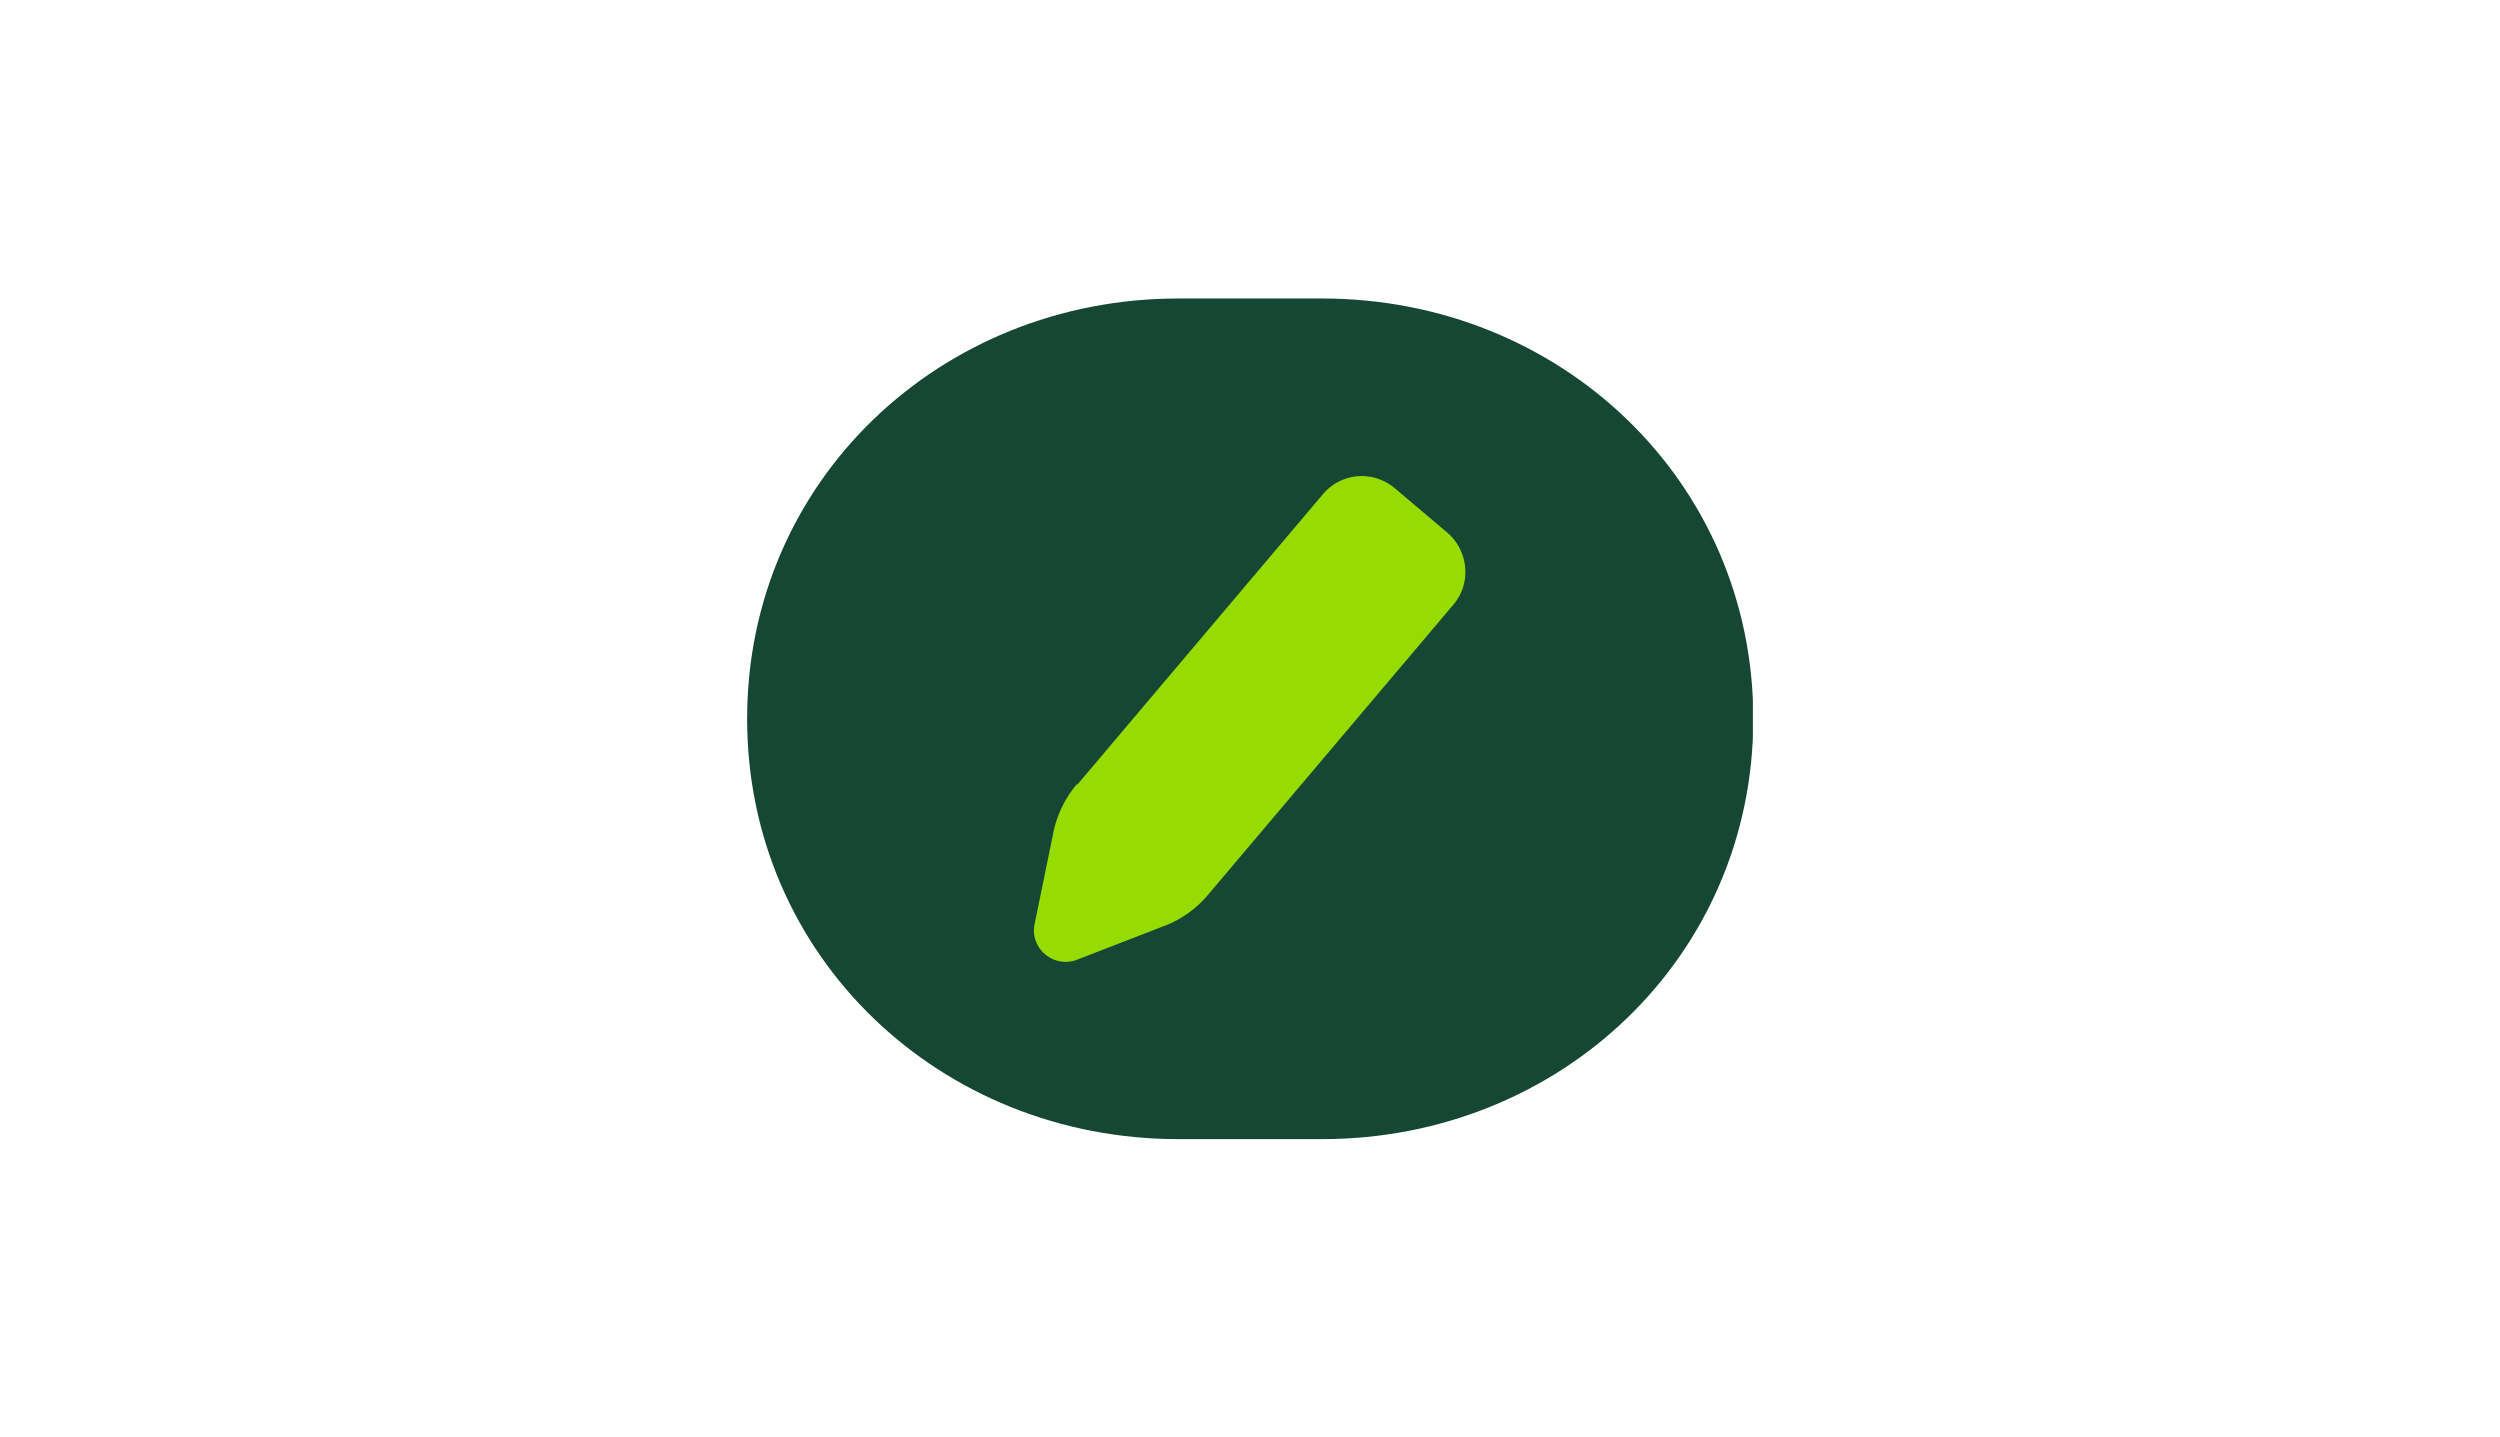
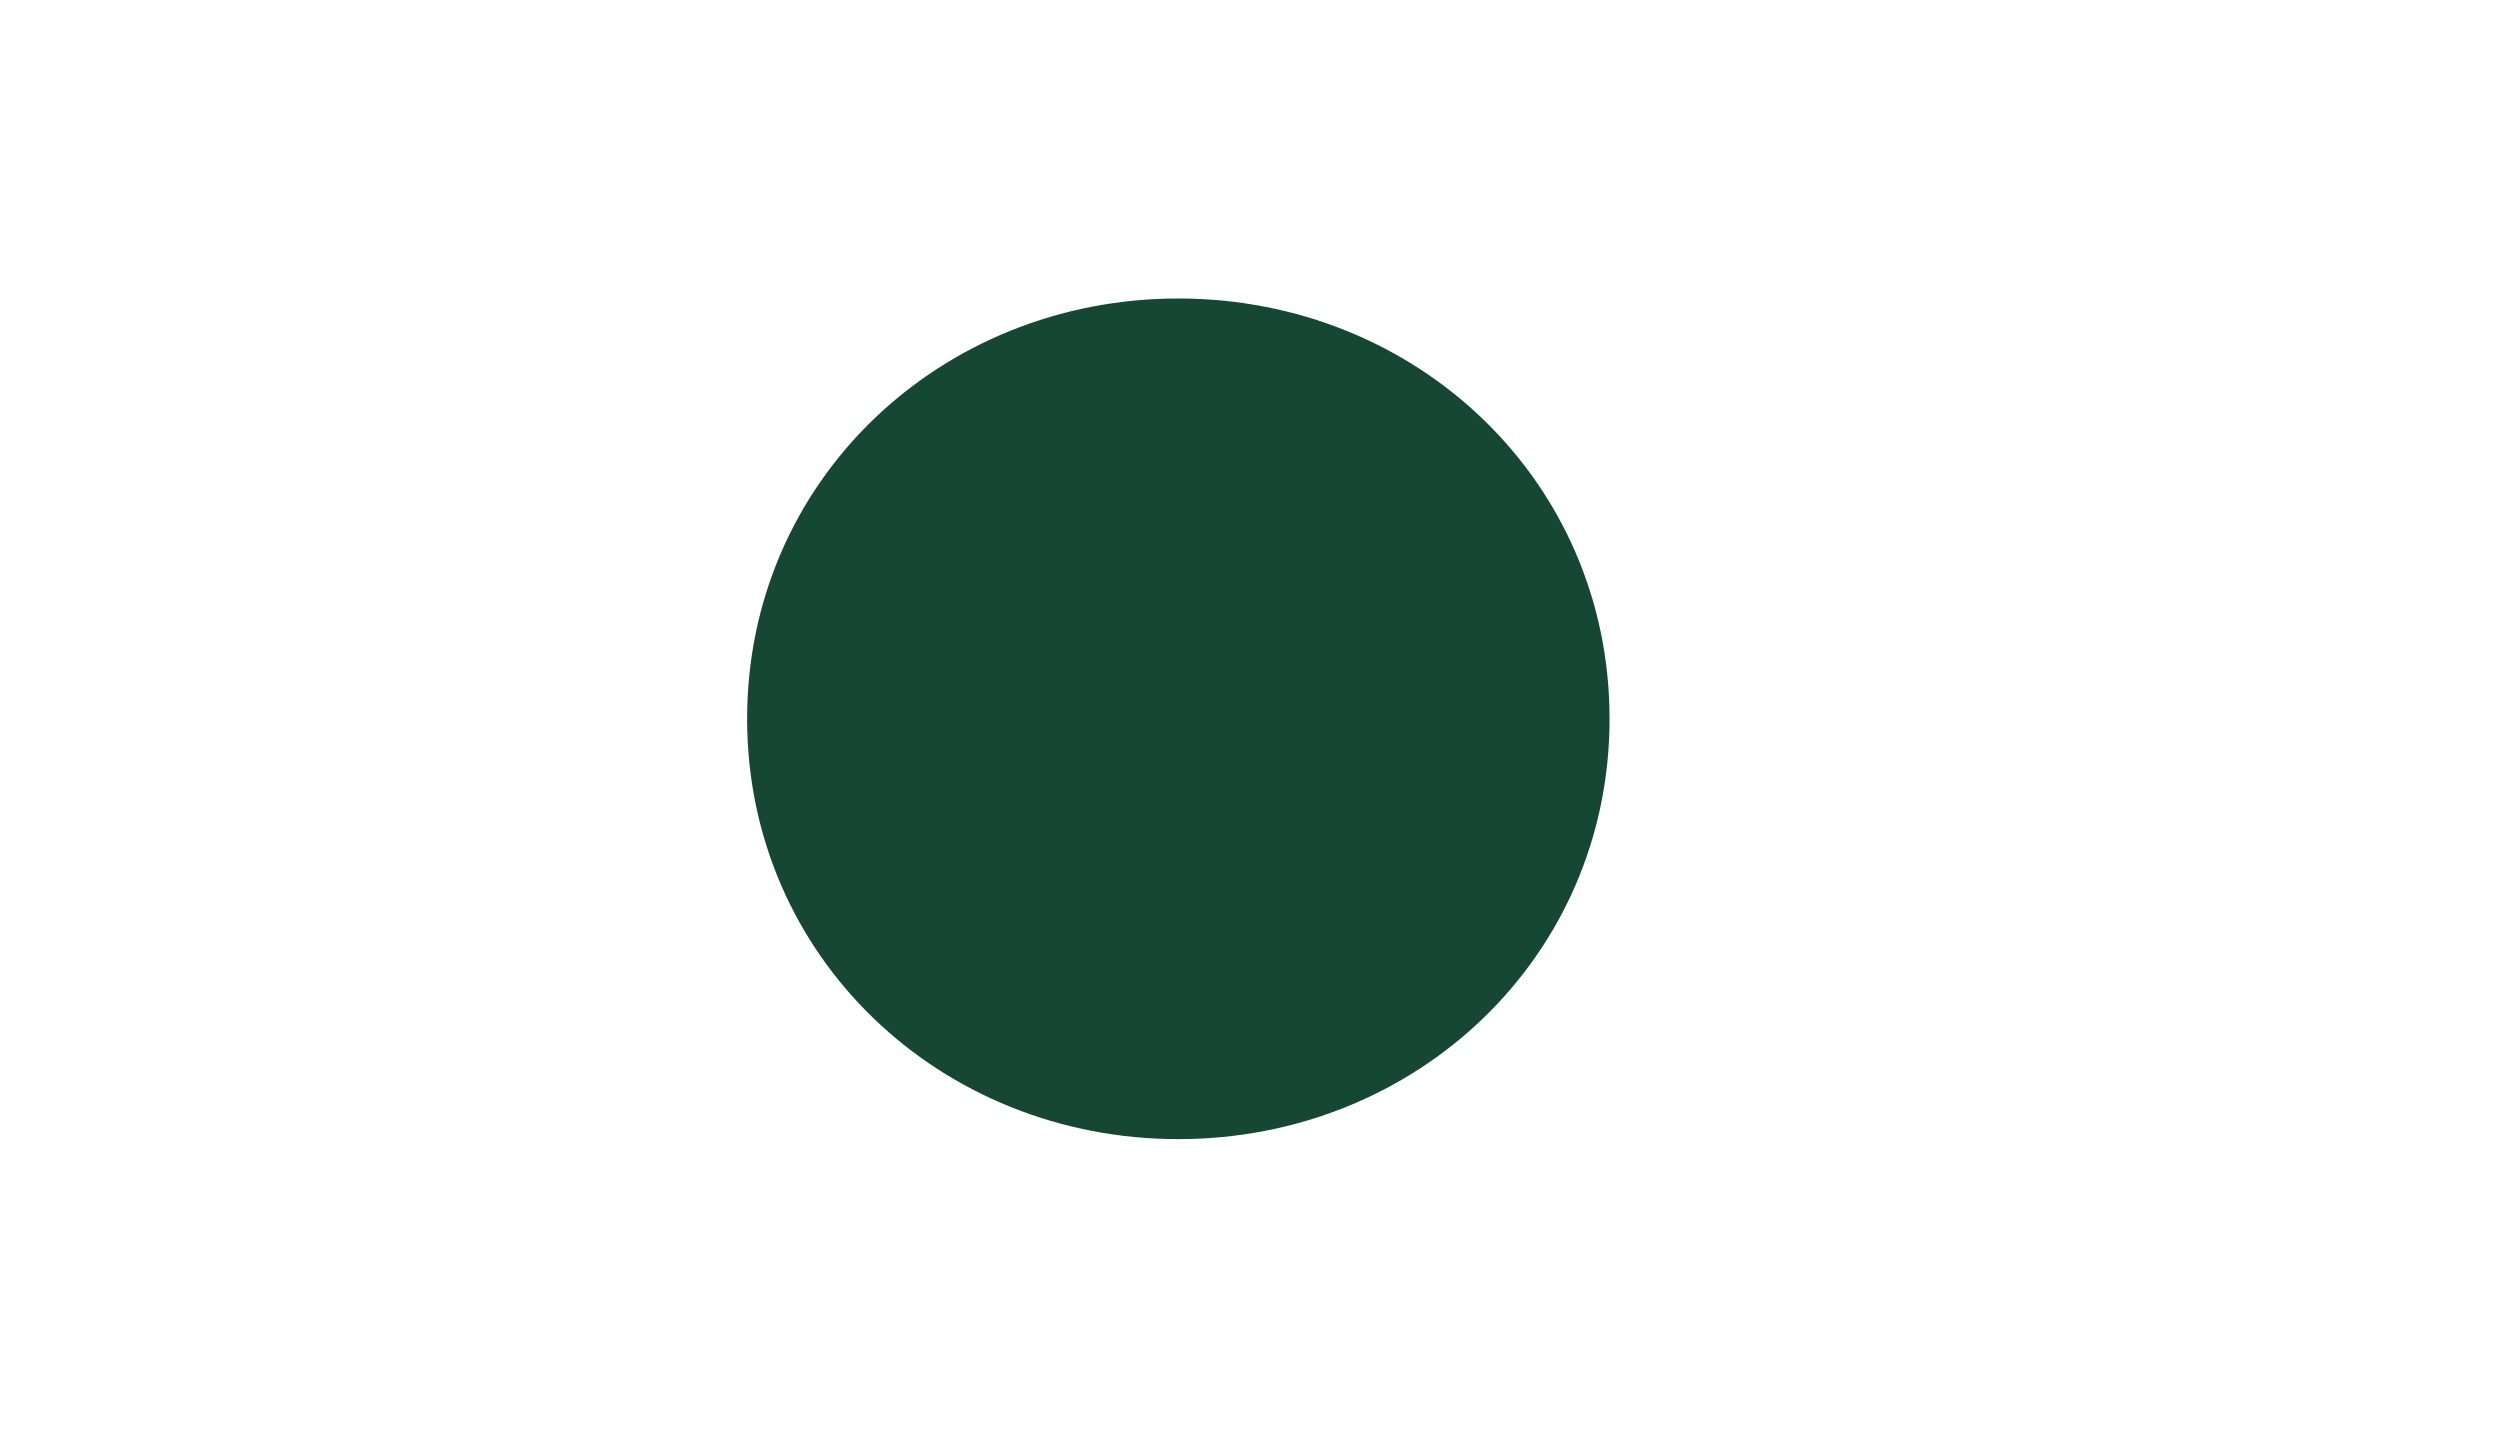
<svg xmlns="http://www.w3.org/2000/svg" width="348" height="200" fill="none">
  <g clip-path="url(#a)">
-     <path d="M164.025 158.567c-33.133 0-60.025-25.375-60.025-58.509 0-33.133 26.892-58.508 60.025-58.508h20.008c33.134 0 60.025 25.375 60.025 58.508 0 33.134-26.891 58.509-60.025 58.509h-20.008z" fill="#154734" />
-     <path d="m149.967 109.217 34.183-40.425c2.567-3.034 7.058-3.384 10.092-.759l7.175 6.067c3.033 2.567 3.441 7.117.875 10.092l-34.184 40.425c-1.575 1.866-3.675 3.383-6.008 4.258l-12.192 4.725c-3.208 1.225-6.591-1.575-5.891-4.958l2.625-12.834a15.154 15.154 0 0 1 3.208-6.591" fill="#96DC00" />
+     <path d="M164.025 158.567c-33.133 0-60.025-25.375-60.025-58.509 0-33.133 26.892-58.508 60.025-58.508c33.134 0 60.025 25.375 60.025 58.508 0 33.134-26.891 58.509-60.025 58.509h-20.008z" fill="#154734" />
  </g>
  <defs>
    <clipPath id="a">
      <path fill="#fff" transform="translate(104 30)" d="M0 0h140v140H0z" />
    </clipPath>
  </defs>
</svg>